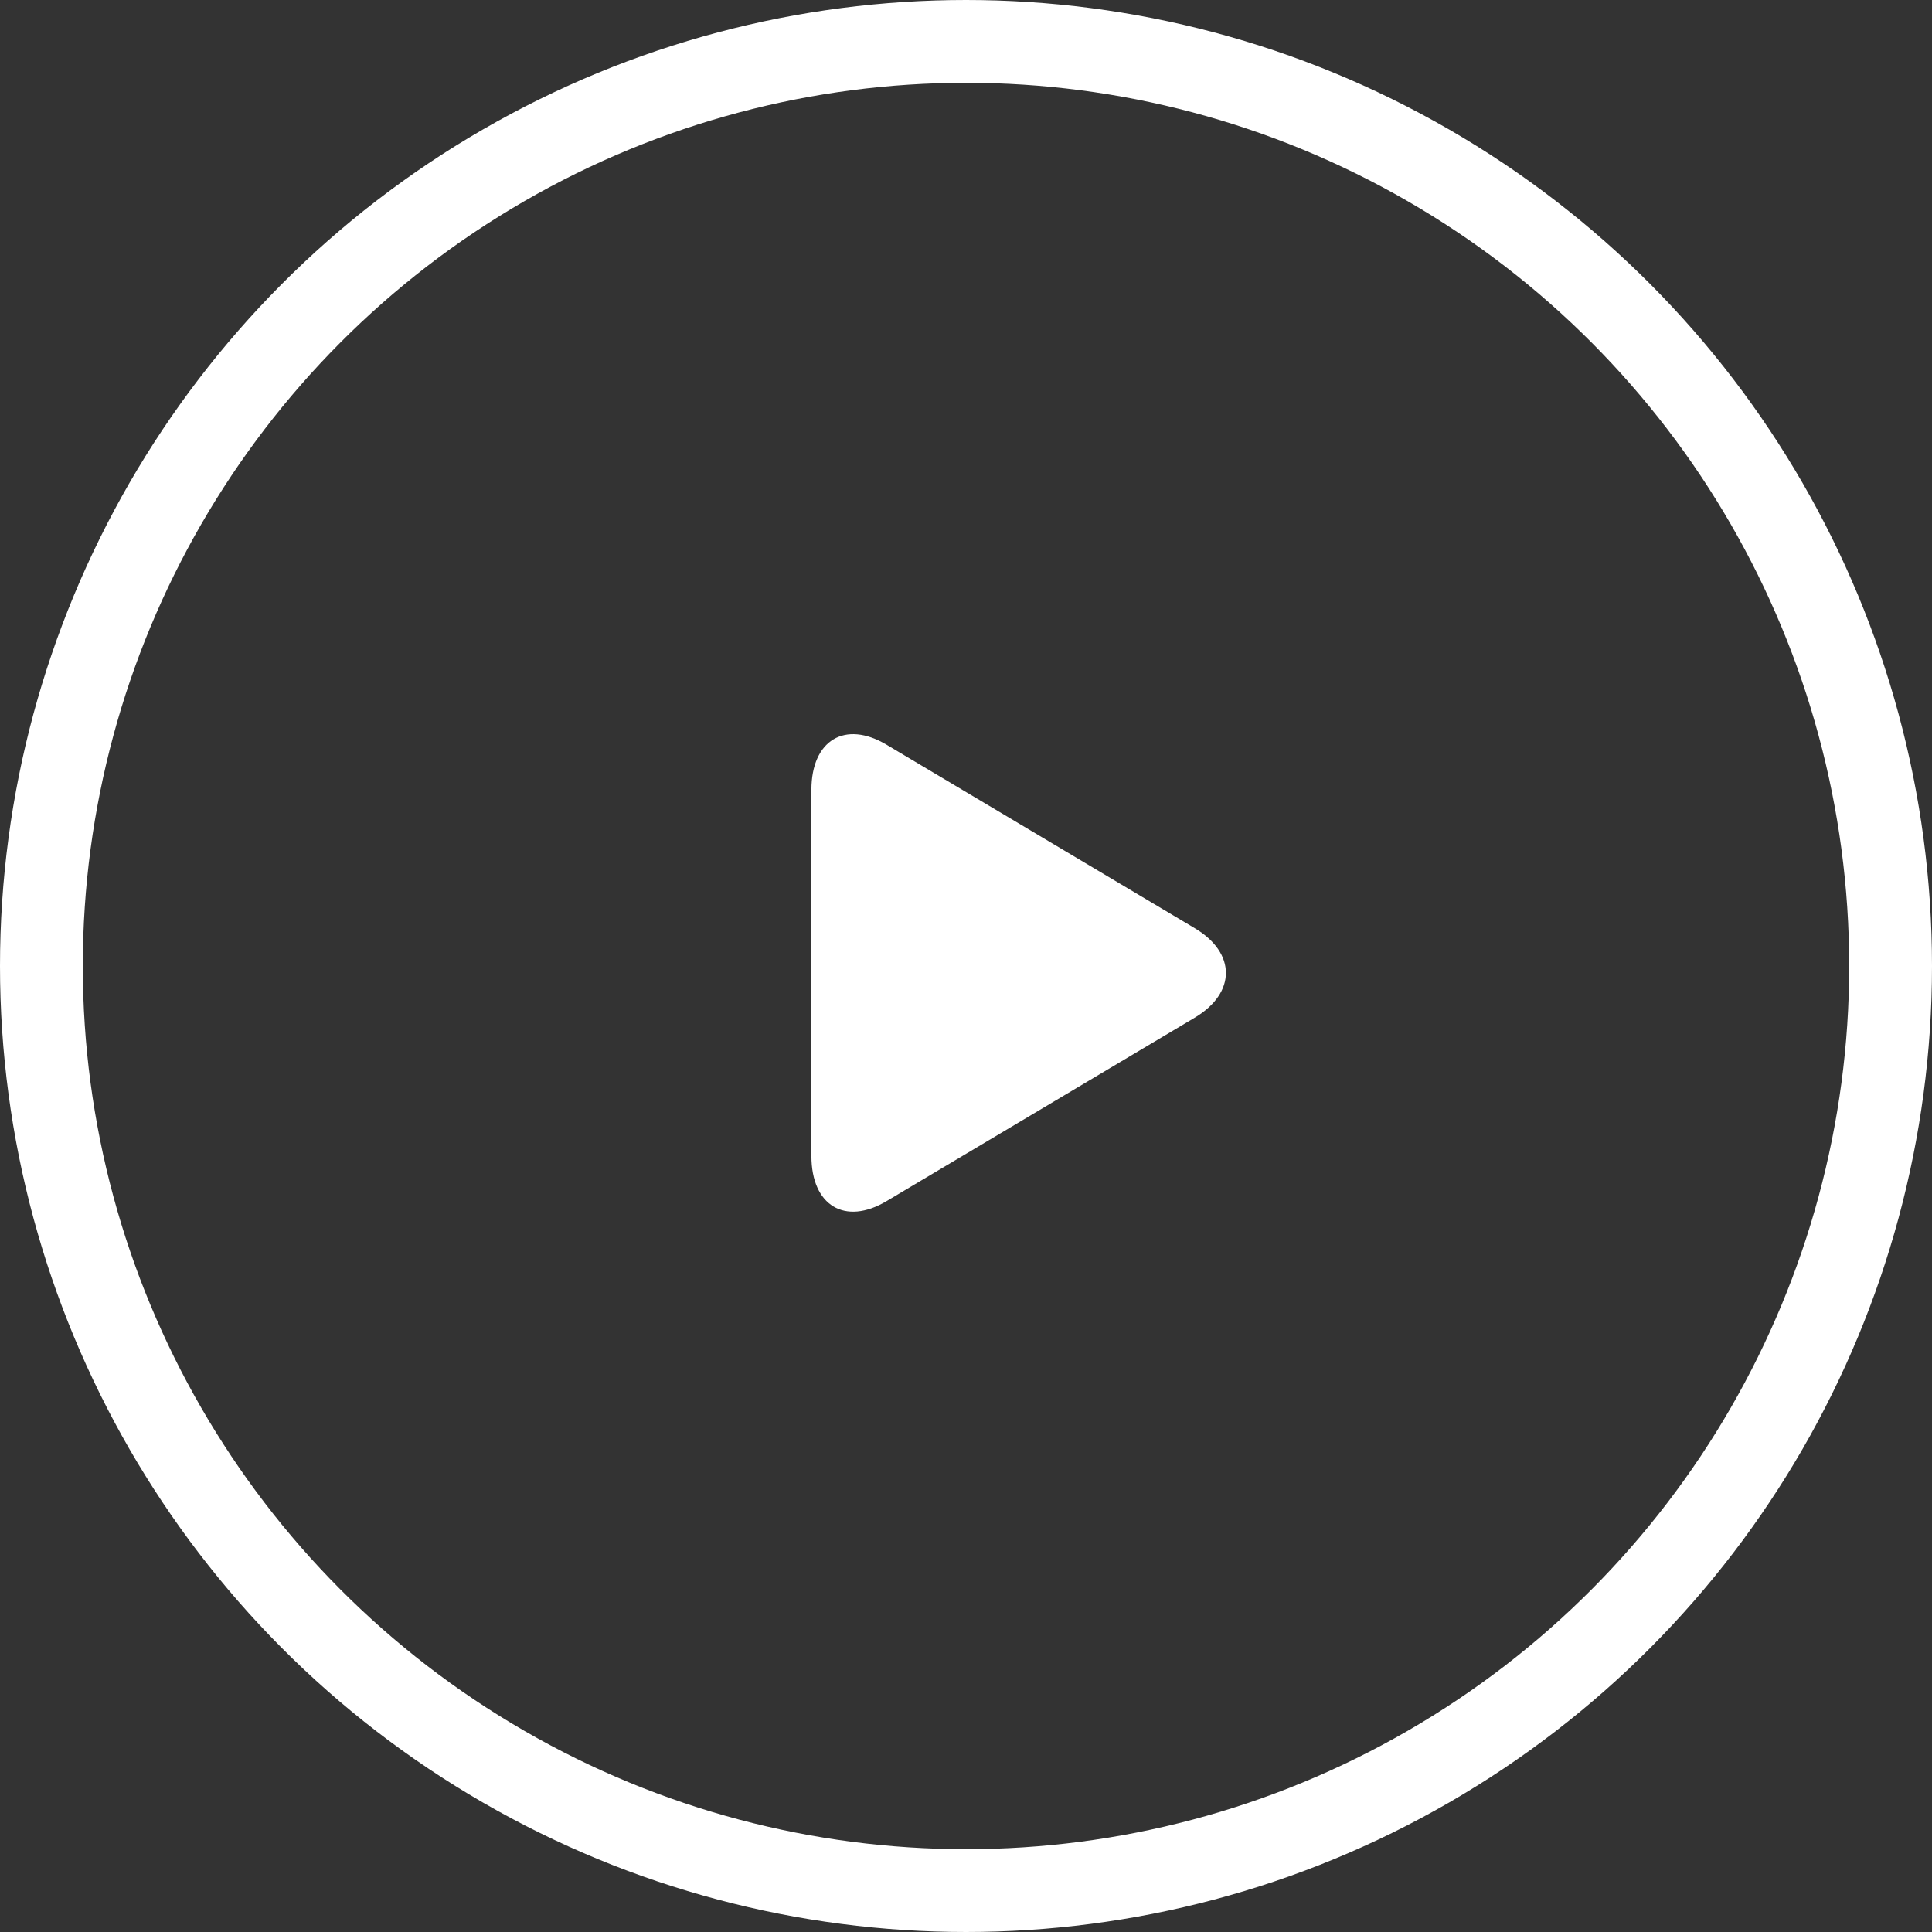
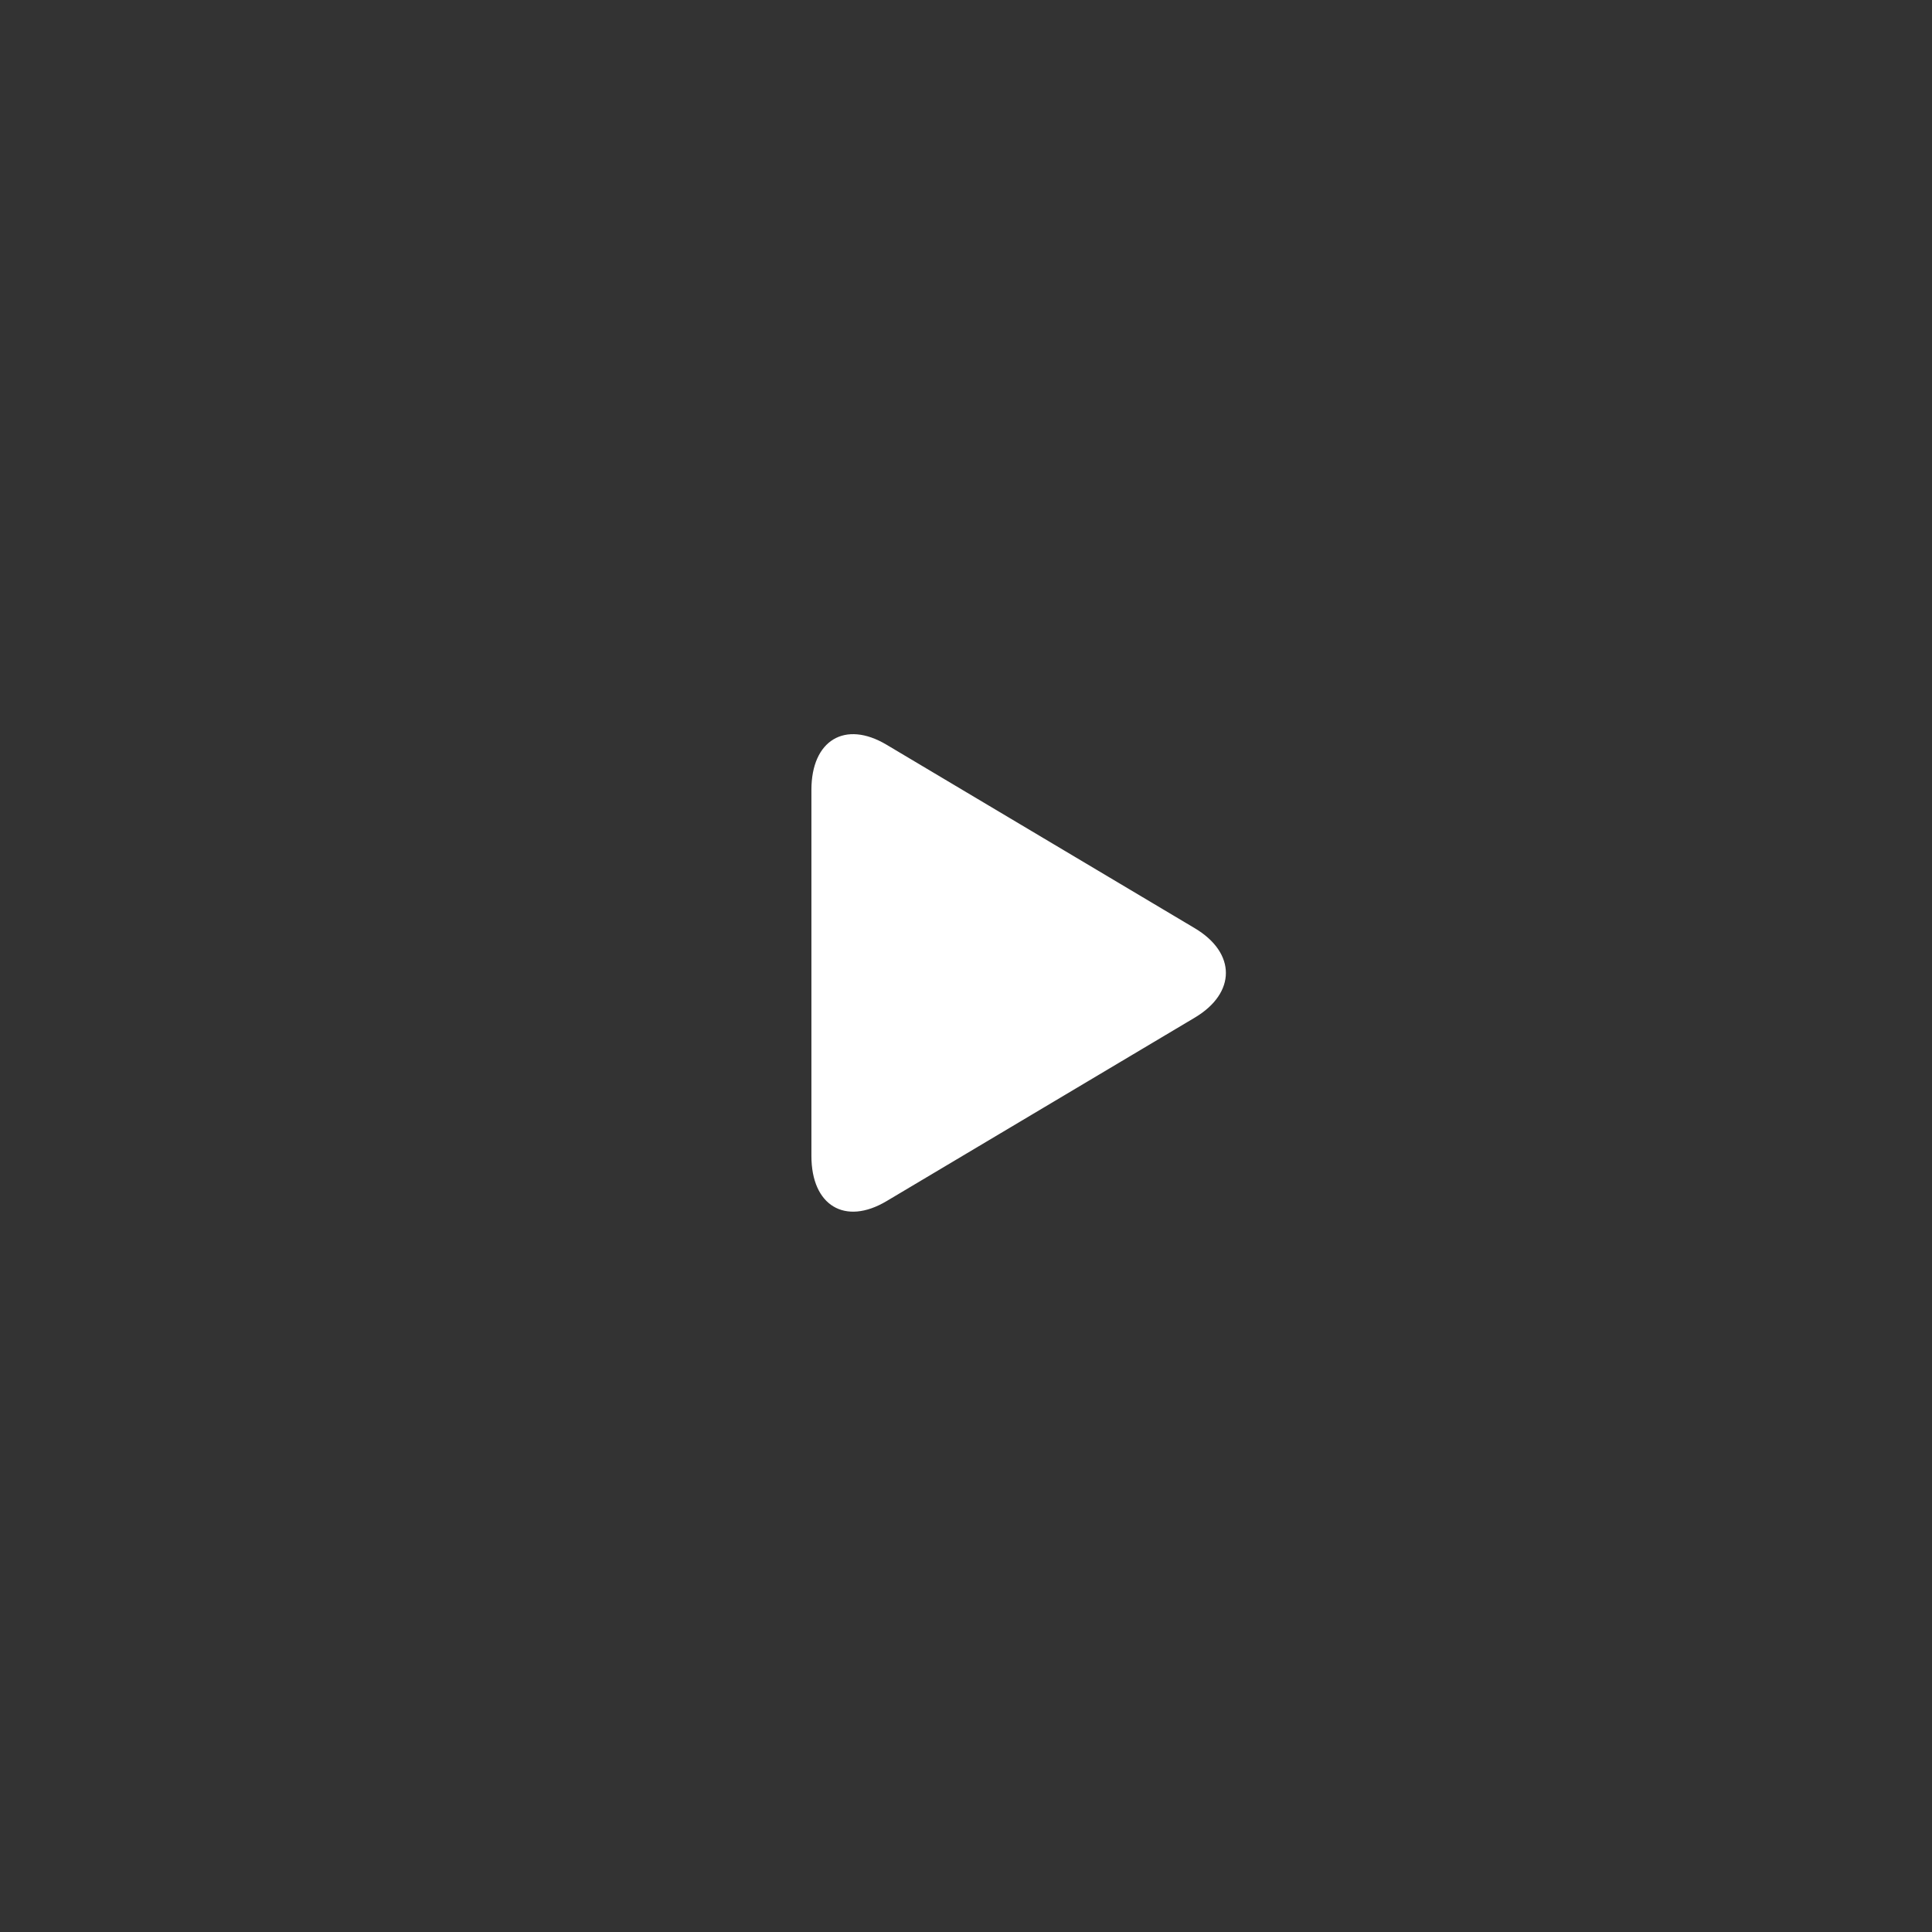
<svg xmlns="http://www.w3.org/2000/svg" width="70" height="70" viewBox="0 0 70 70" fill="none">
  <rect x="0" y="0" width="70" height="70" fill="#333333" stroke="none" />
-   <circle cx="35" cy="35" r="33.5" stroke="white" stroke-width="3" />
-   <path d="M32.12 26.982C30.617 26.087 29.399 26.82 29.399 28.617V41.883C29.399 43.682 30.617 44.414 32.12 43.52L43.289 36.871C44.792 35.976 44.792 34.526 43.289 33.631L32.12 26.982Z" fill="white" />
+   <path d="M32.12 26.982C30.617 26.087 29.399 26.82 29.399 28.617V41.883C29.399 43.682 30.617 44.414 32.12 43.52L43.289 36.871C44.792 35.976 44.792 34.526 43.289 33.631L32.12 26.982" fill="white" />
</svg>